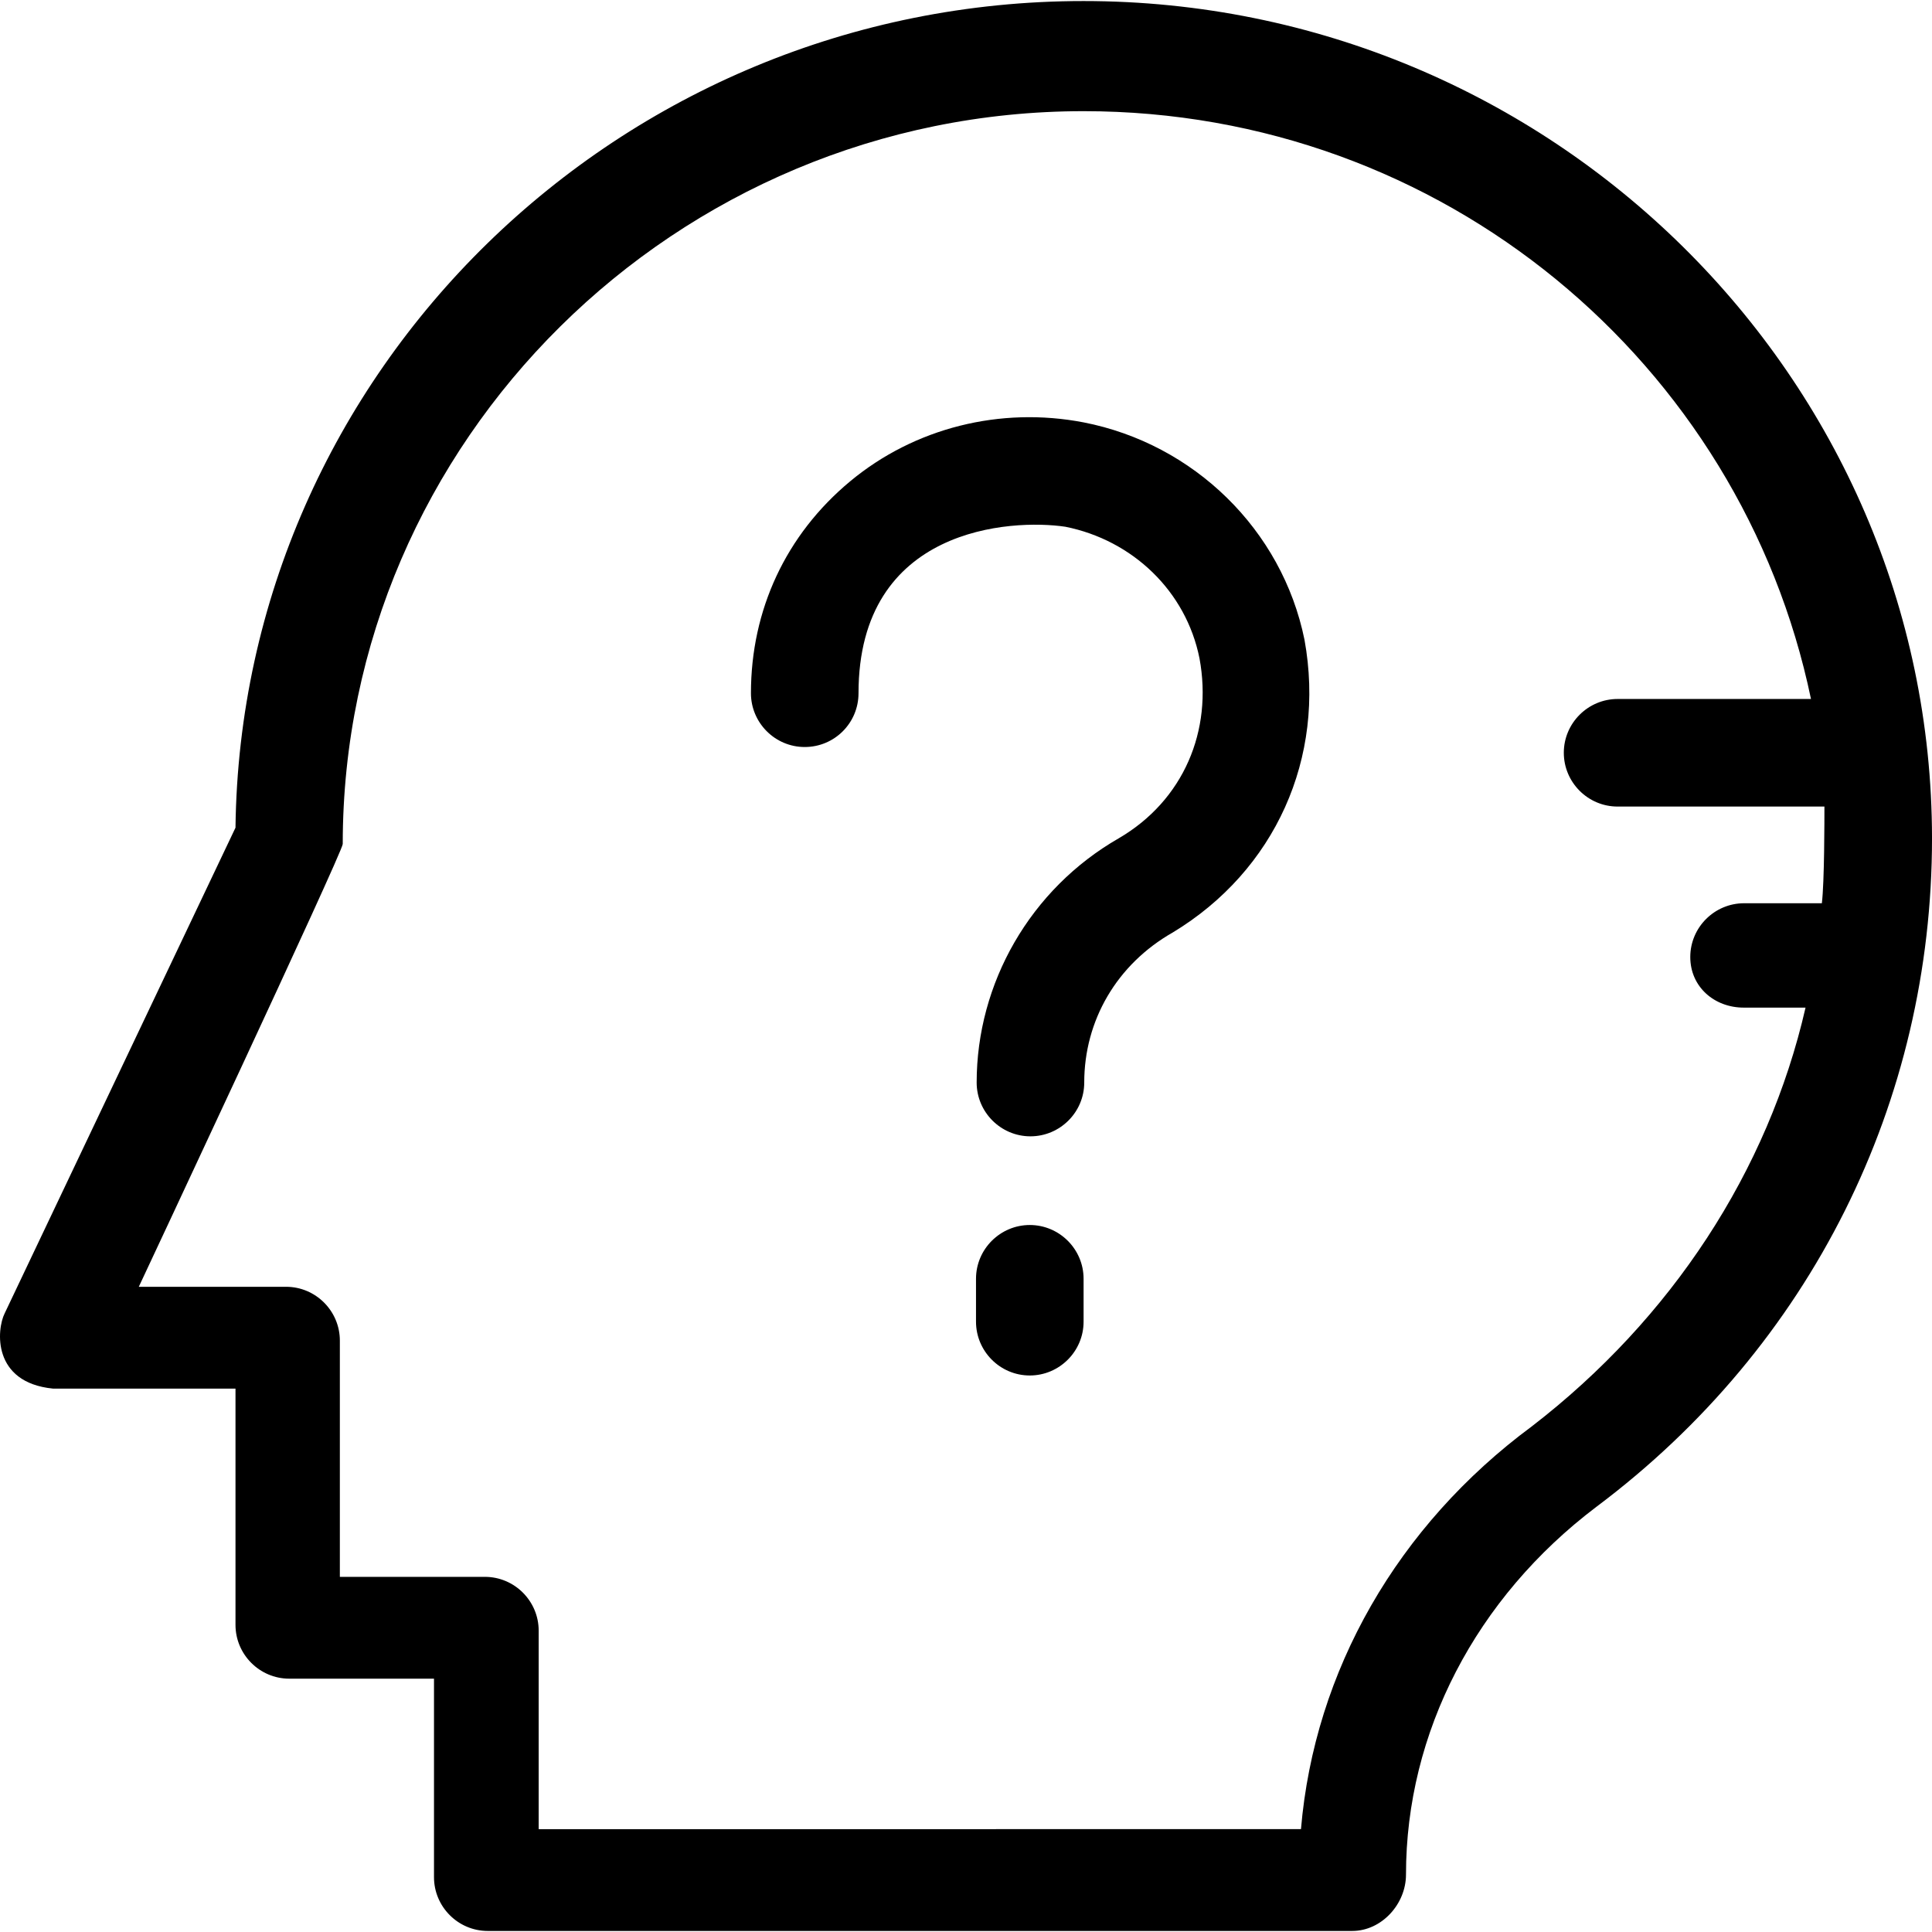
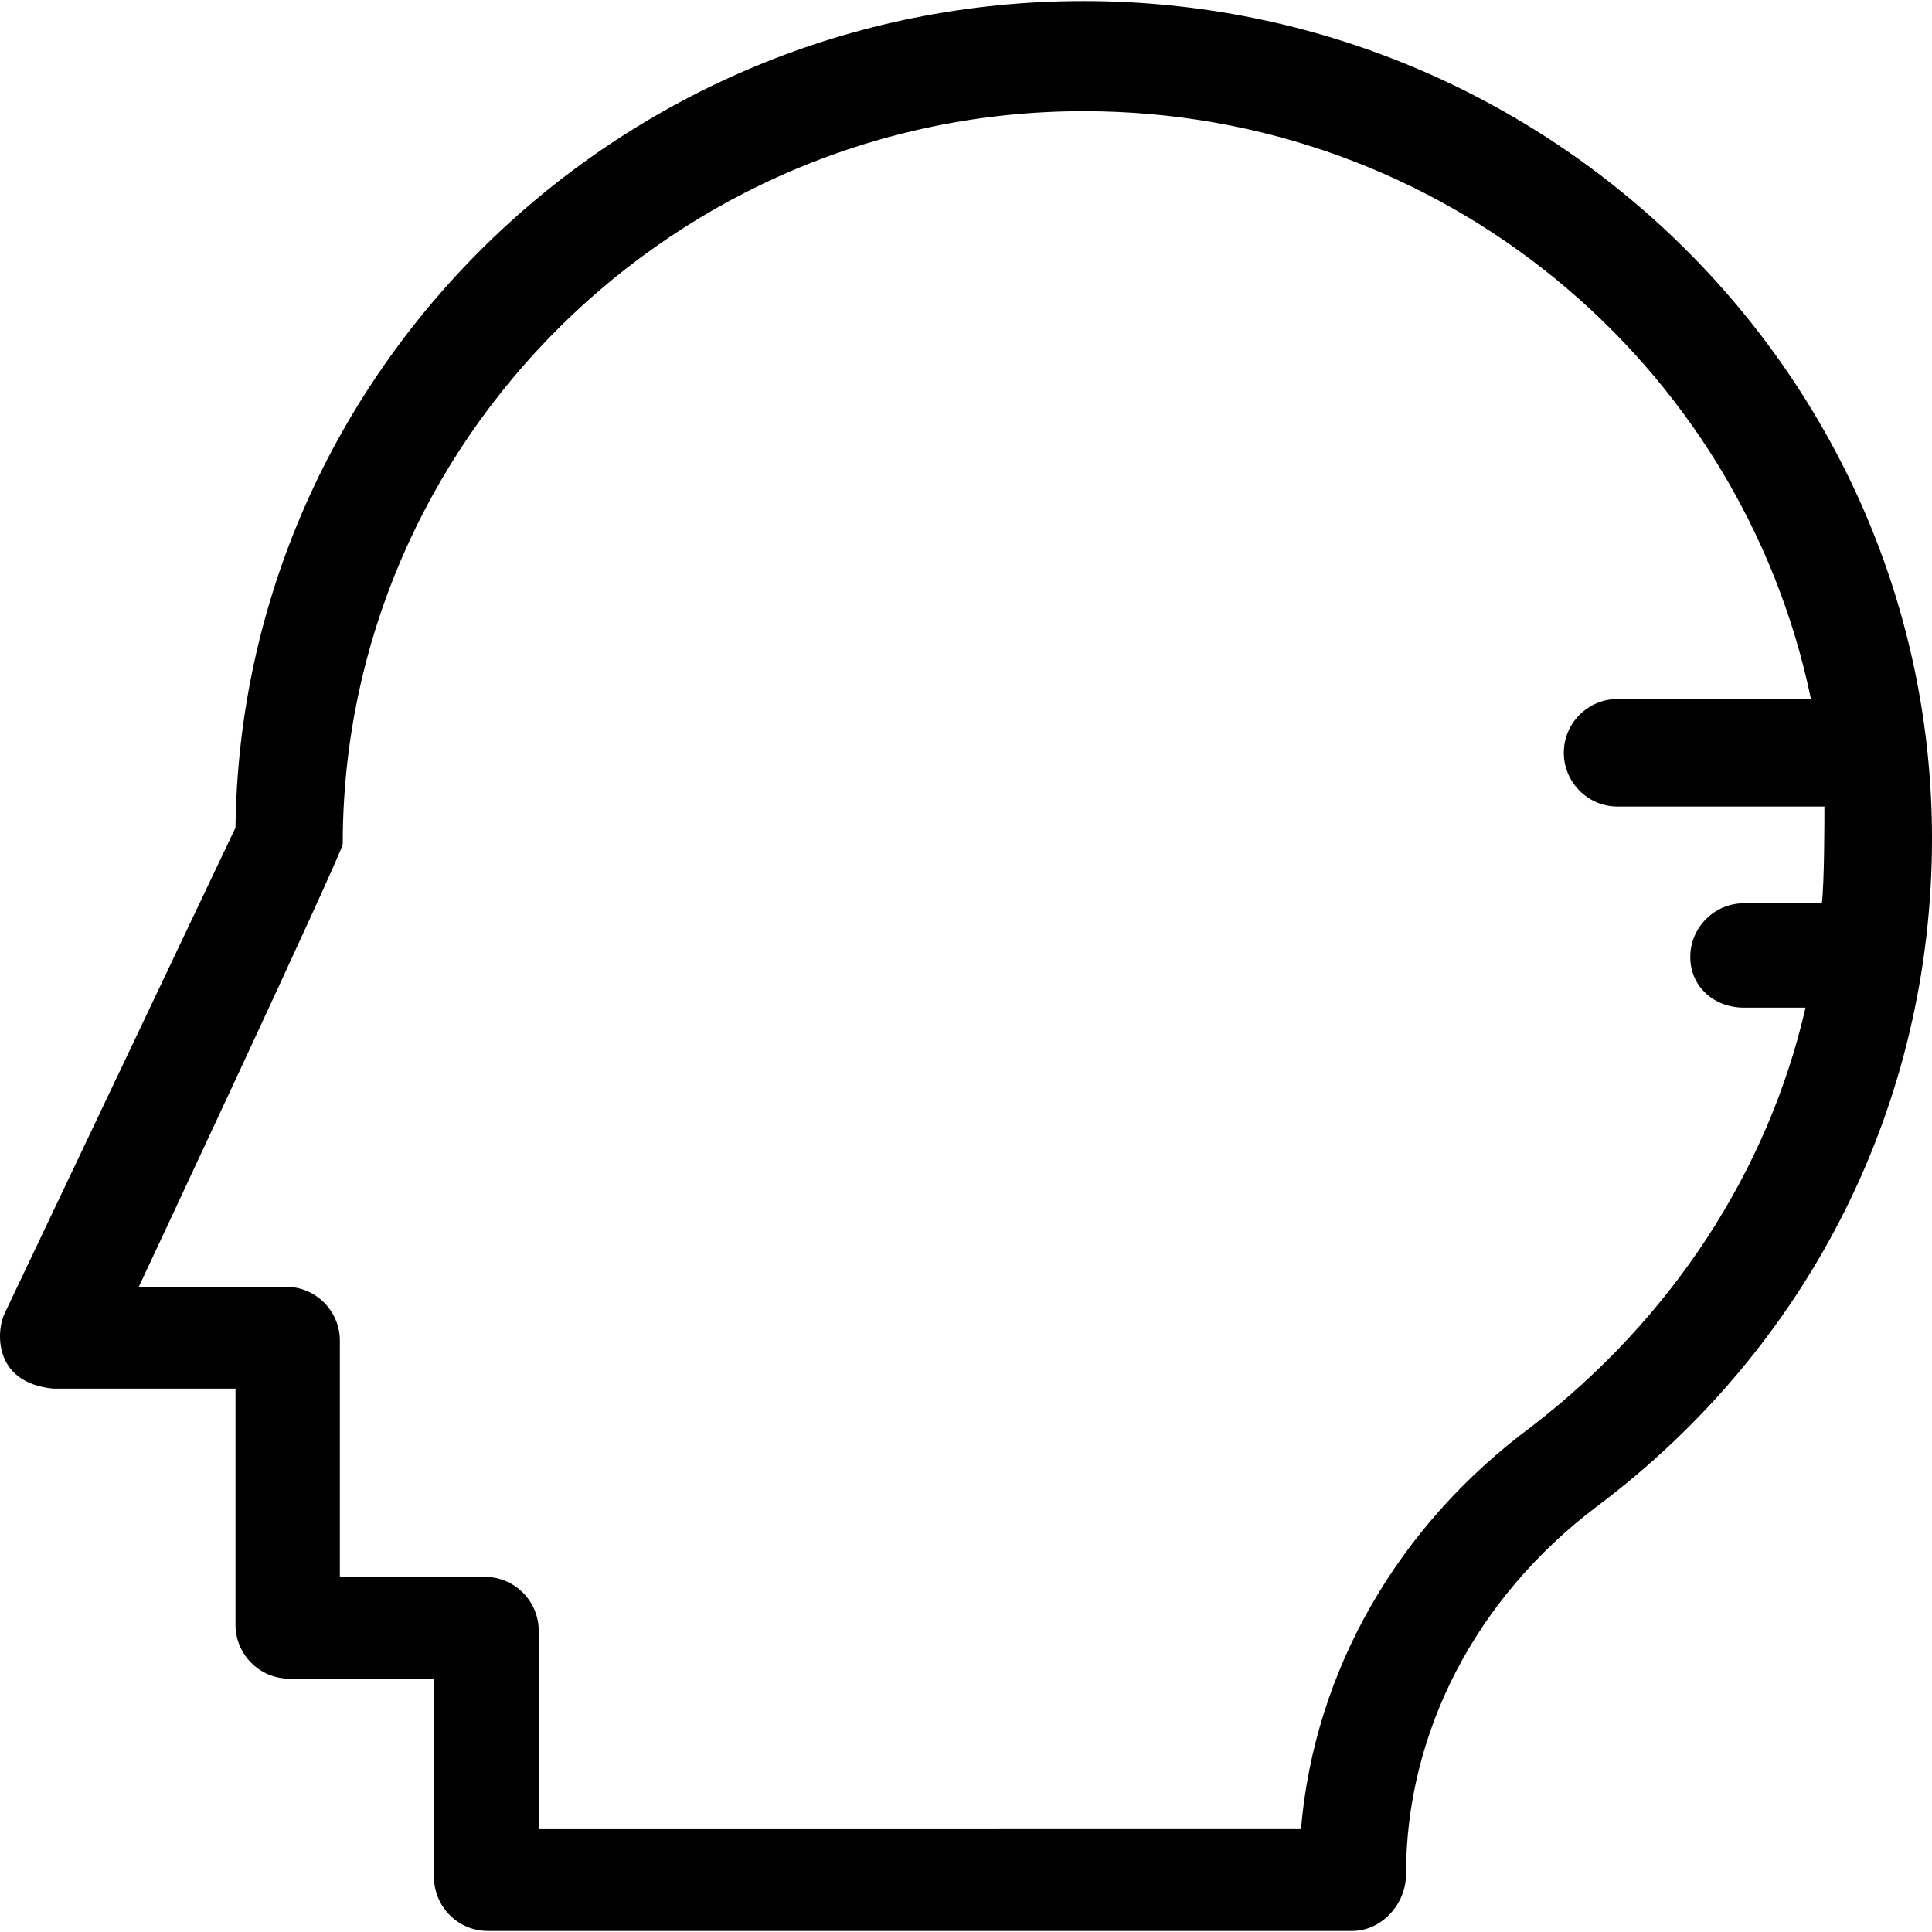
<svg xmlns="http://www.w3.org/2000/svg" version="1.1" id="Layer_1" x="0px" y="0px" viewBox="0 0 390.111 390.111" style="enable-background:new 0 0 390.111 390.111;" xml:space="preserve">
  <g>
    <g>
-       <path d="M263.404,129.181c-4.525-22.238-22.368-39.564-44.606-43.895c-16.808-3.232-34.133,1.099-47.127,11.895    c-12.994,10.796-20.04,25.988-20.04,42.796c0,5.948,4.848,10.861,10.861,10.861s10.861-4.848,10.861-10.861    c0-33.616,30.901-35.232,41.762-33.616c13.576,2.715,24.372,12.994,27.087,26.57c2.715,14.61-3.232,28.703-16.291,36.331    c-17.907,10.279-28.703,29.285-28.703,49.325c0,5.948,4.849,10.861,10.861,10.861c5.948,0,10.861-4.848,10.861-10.861    c0-12.477,6.529-23.854,17.907-30.319C257.456,175.791,267.735,153.035,263.404,129.181z" />
-     </g>
+       </g>
  </g>
  <g>
    <g>
-       <path d="M207.937,247.354c-5.948,0-10.861,4.849-10.861,10.861v8.663c0,5.948,4.848,10.861,10.861,10.861    c5.947,0,10.861-4.849,10.861-10.861v-8.663C218.798,252.203,213.885,247.354,207.937,247.354z" />
-     </g>
+       </g>
  </g>
  <g>
    <g>
      <path d="M218.798,0.211c-93.737,0-170.15,74.796-171.248,166.917l-46.61,98.069c-1.616,3.232-2.586,13.964,9.762,15.192h36.849    v47.709c0,5.948,4.848,10.861,10.861,10.861h29.22v40.081c0,5.948,4.848,10.861,10.861,10.861h174.545    c5.947,0,10.861-5.43,10.861-11.378c0-28.703,14.093-55.855,38.465-74.279c43.378-32.517,67.75-81.842,67.75-134.982    C390.046,76.106,313.117,0.211,218.798,0.211z M352.099,203.459h12.477c-7.564,33.034-27.087,62.836-55.273,84.558    c-27.087,20.04-43.895,49.325-46.61,81.325H108.77v-40.081c0-5.948-4.849-10.861-10.861-10.861H68.624v-47.709    c0-5.948-4.848-10.861-10.861-10.861H28.026c0,0,41.18-87.79,41.18-89.406c0-81.325,67.232-147.976,149.592-147.976    c72.598,0,132.784,50.941,146.877,118.691h-39.047c-5.947,0-10.861,4.849-10.861,10.861c0,5.948,4.849,10.861,10.861,10.861    h41.762c0,2.715,0,15.192-0.517,19.523h-15.709c-5.948,0-10.861,4.849-10.861,10.861    C341.303,199.258,346.151,203.459,352.099,203.459z" />
    </g>
  </g>
  <g>
</g>
  <g>
</g>
  <g>
</g>
  <g>
</g>
  <g>
</g>
  <g>
</g>
  <g>
</g>
  <g>
</g>
  <g>
</g>
  <g>
</g>
  <g>
</g>
  <g>
</g>
  <g>
</g>
  <g>
</g>
  <g>
</g>
</svg>